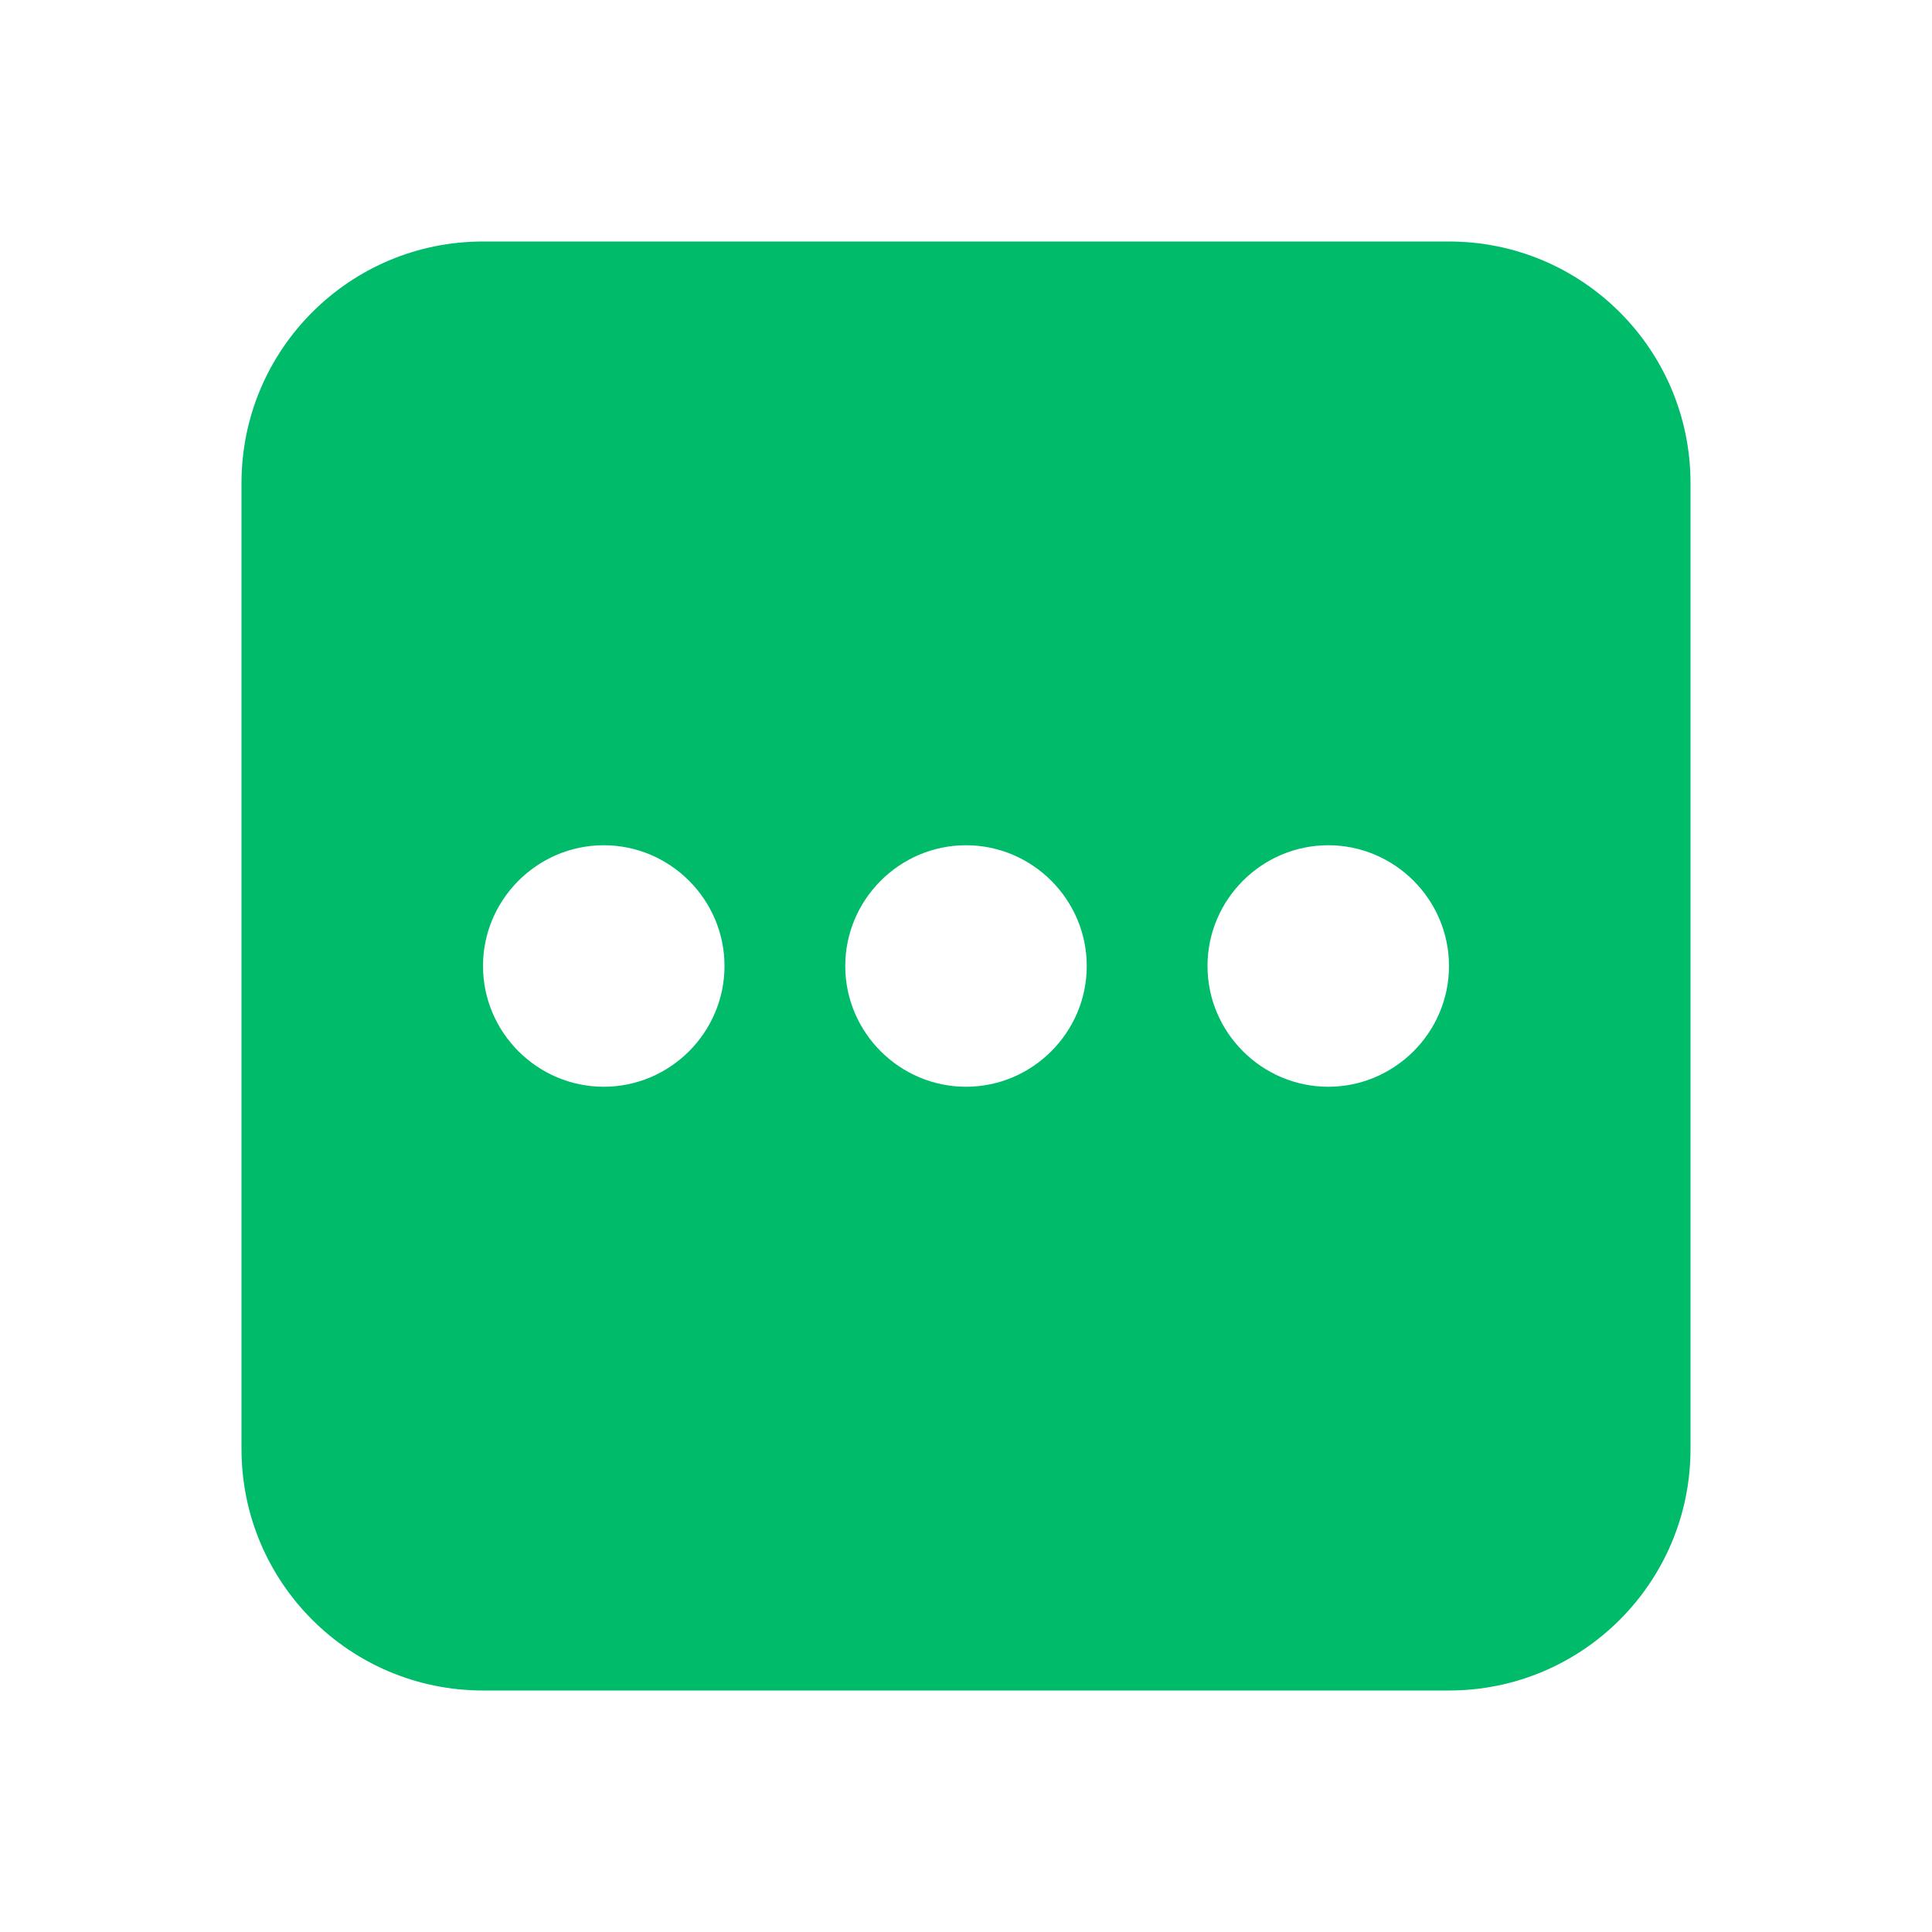
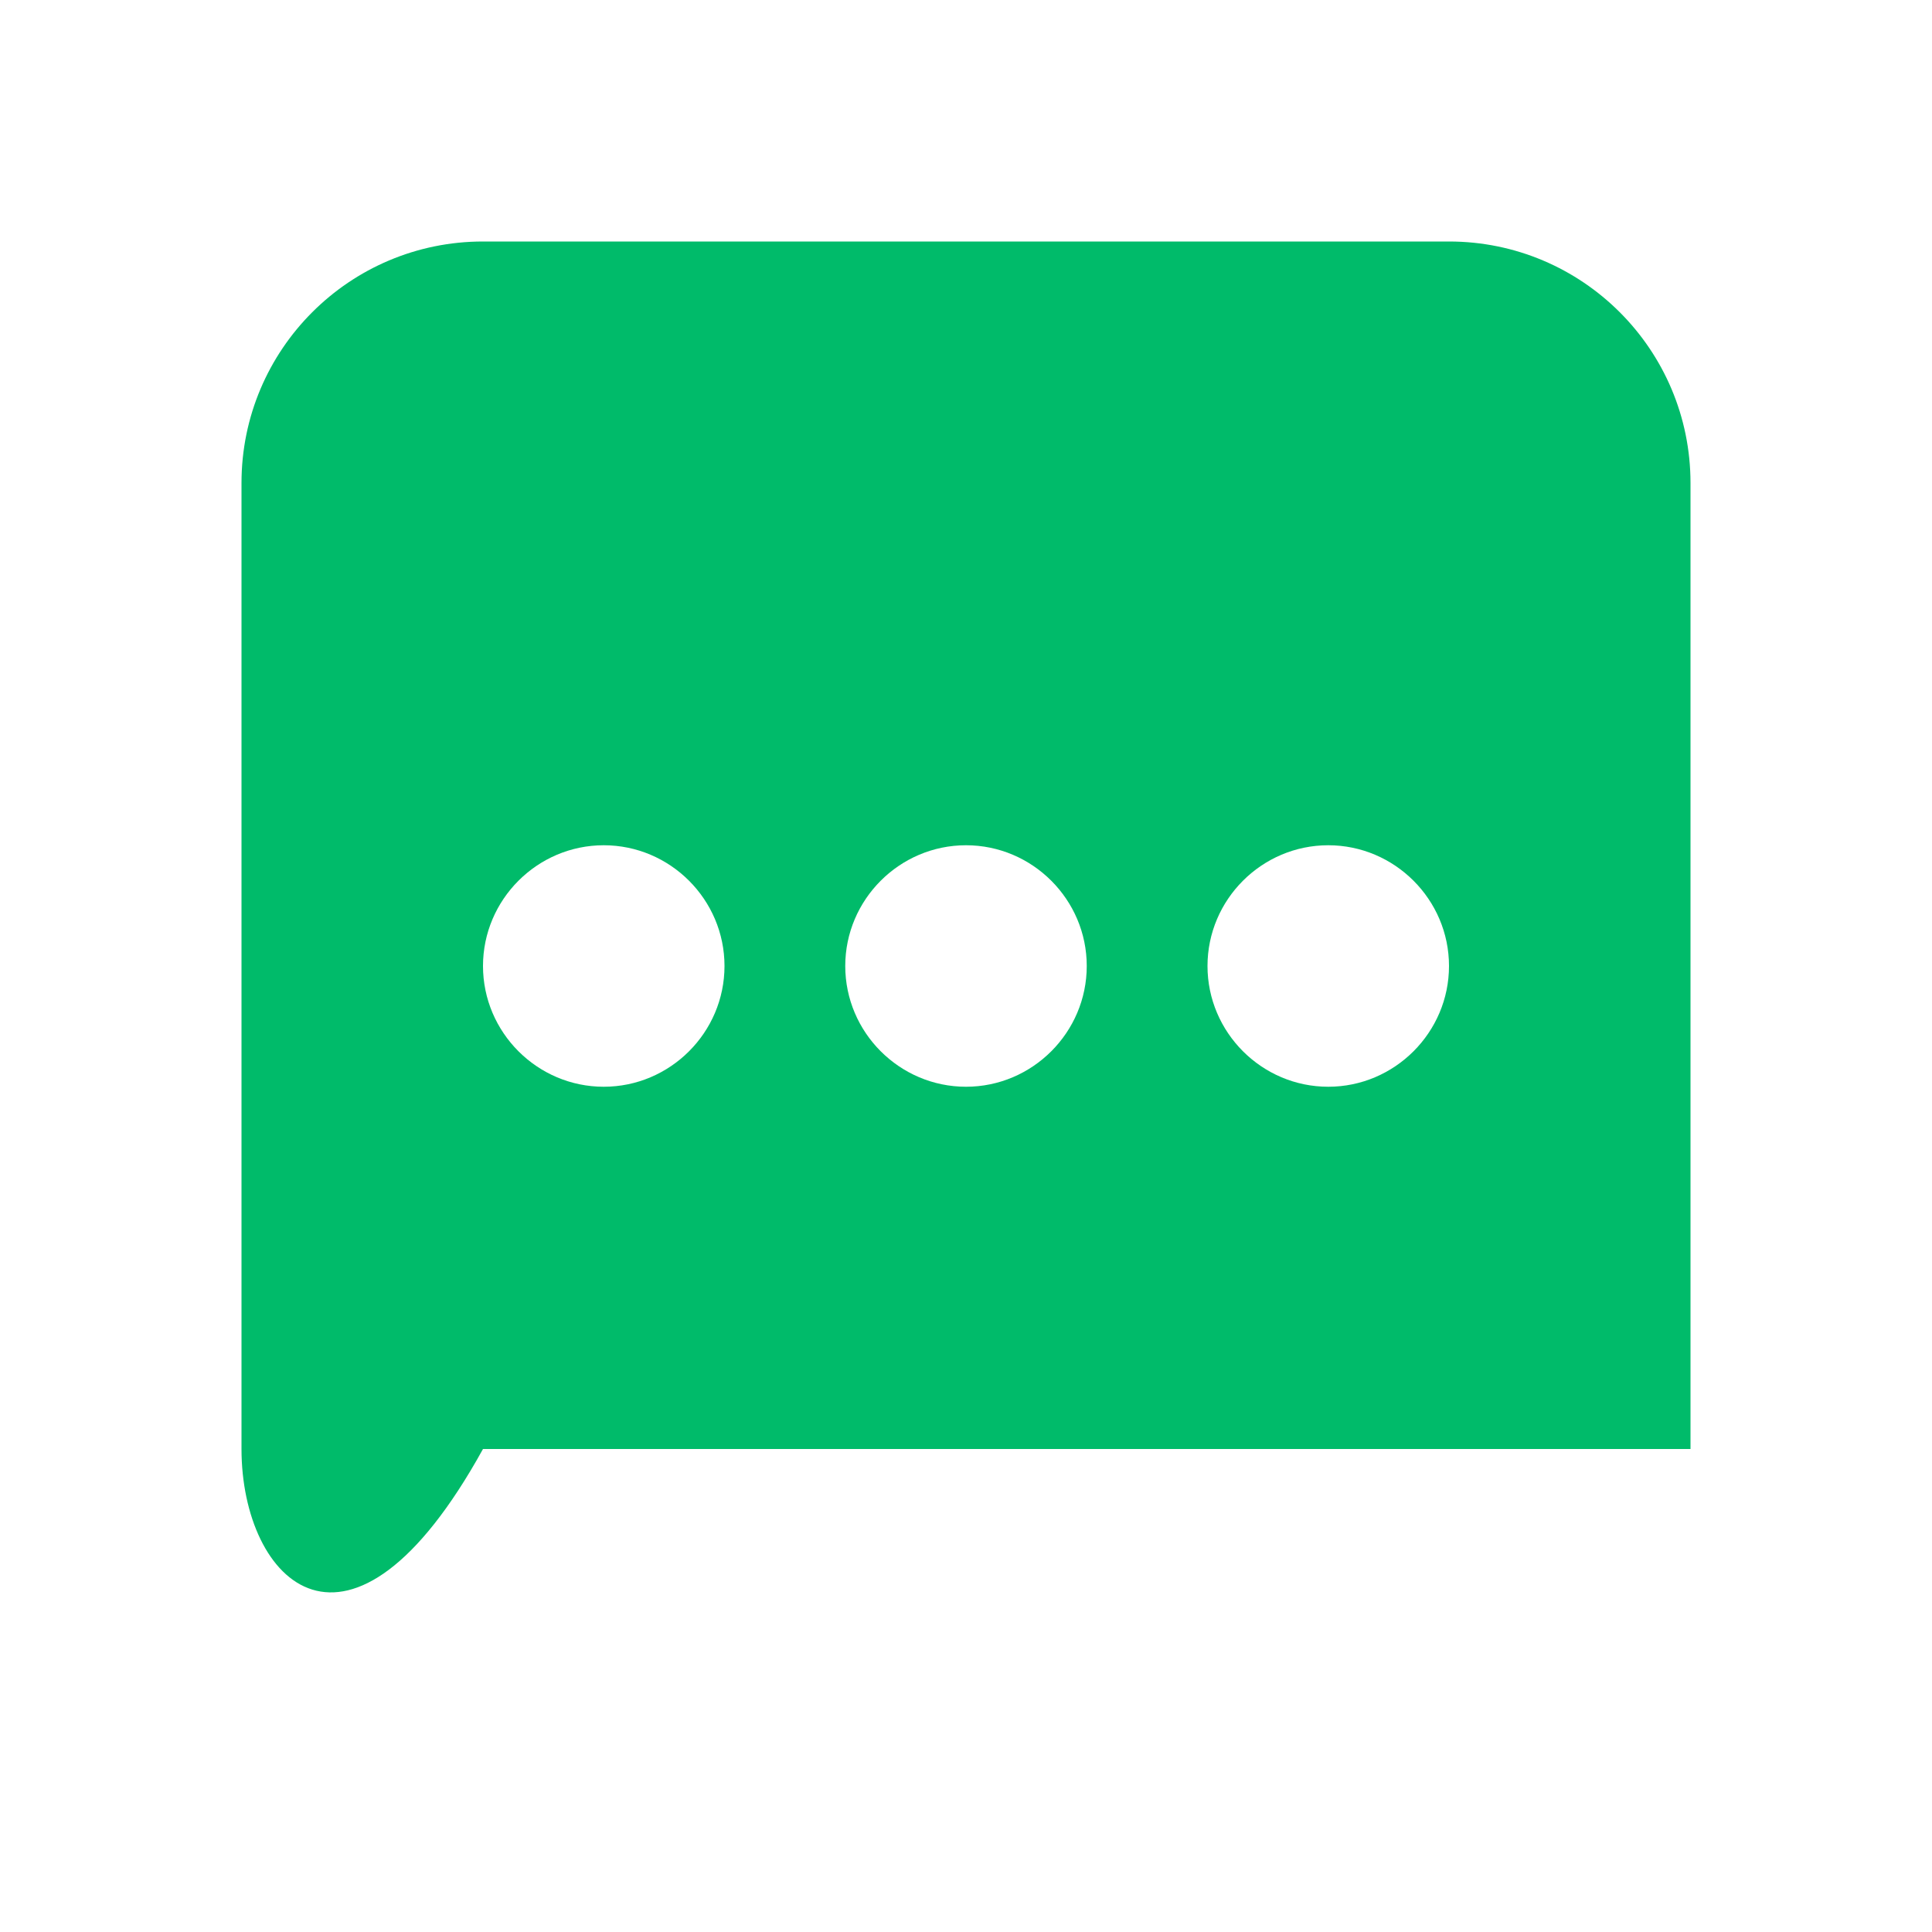
<svg xmlns="http://www.w3.org/2000/svg" width="160" height="160" viewBox="0 0 160 160" fill="none">
-   <path fill-rule="evenodd" clip-rule="evenodd" d="M120 20C131.046 20 140 28.954 140 40V120C140 131.046 131.046 140 120 140H40C28.954 140 20 131.046 20 120V40C20 28.954 28.954 20 40 20H120ZM50 70C44.5 70 40 74.5 40 80C40 85.5 44.5 90 50 90C55.5 90 60 85.5 60 80C60 74.5 55.5 70 50 70ZM80 70C74.5 70 70 74.5 70 80C70 85.5 74.5 90 80 90C85.5 90 90 85.5 90 80C90 74.5 85.5 70 80 70ZM110 70C104.5 70 100 74.5 100 80C100 85.5 104.5 90 110 90C115.5 90 120 85.5 120 80C120 74.5 115.5 70 110 70Z" fill="#00BB6A" />
+   <path fill-rule="evenodd" clip-rule="evenodd" d="M120 20C131.046 20 140 28.954 140 40V120H40C28.954 140 20 131.046 20 120V40C20 28.954 28.954 20 40 20H120ZM50 70C44.5 70 40 74.5 40 80C40 85.5 44.5 90 50 90C55.5 90 60 85.5 60 80C60 74.5 55.5 70 50 70ZM80 70C74.5 70 70 74.5 70 80C70 85.5 74.5 90 80 90C85.5 90 90 85.5 90 80C90 74.5 85.5 70 80 70ZM110 70C104.5 70 100 74.5 100 80C100 85.5 104.5 90 110 90C115.5 90 120 85.5 120 80C120 74.5 115.5 70 110 70Z" fill="#00BB6A" />
</svg>